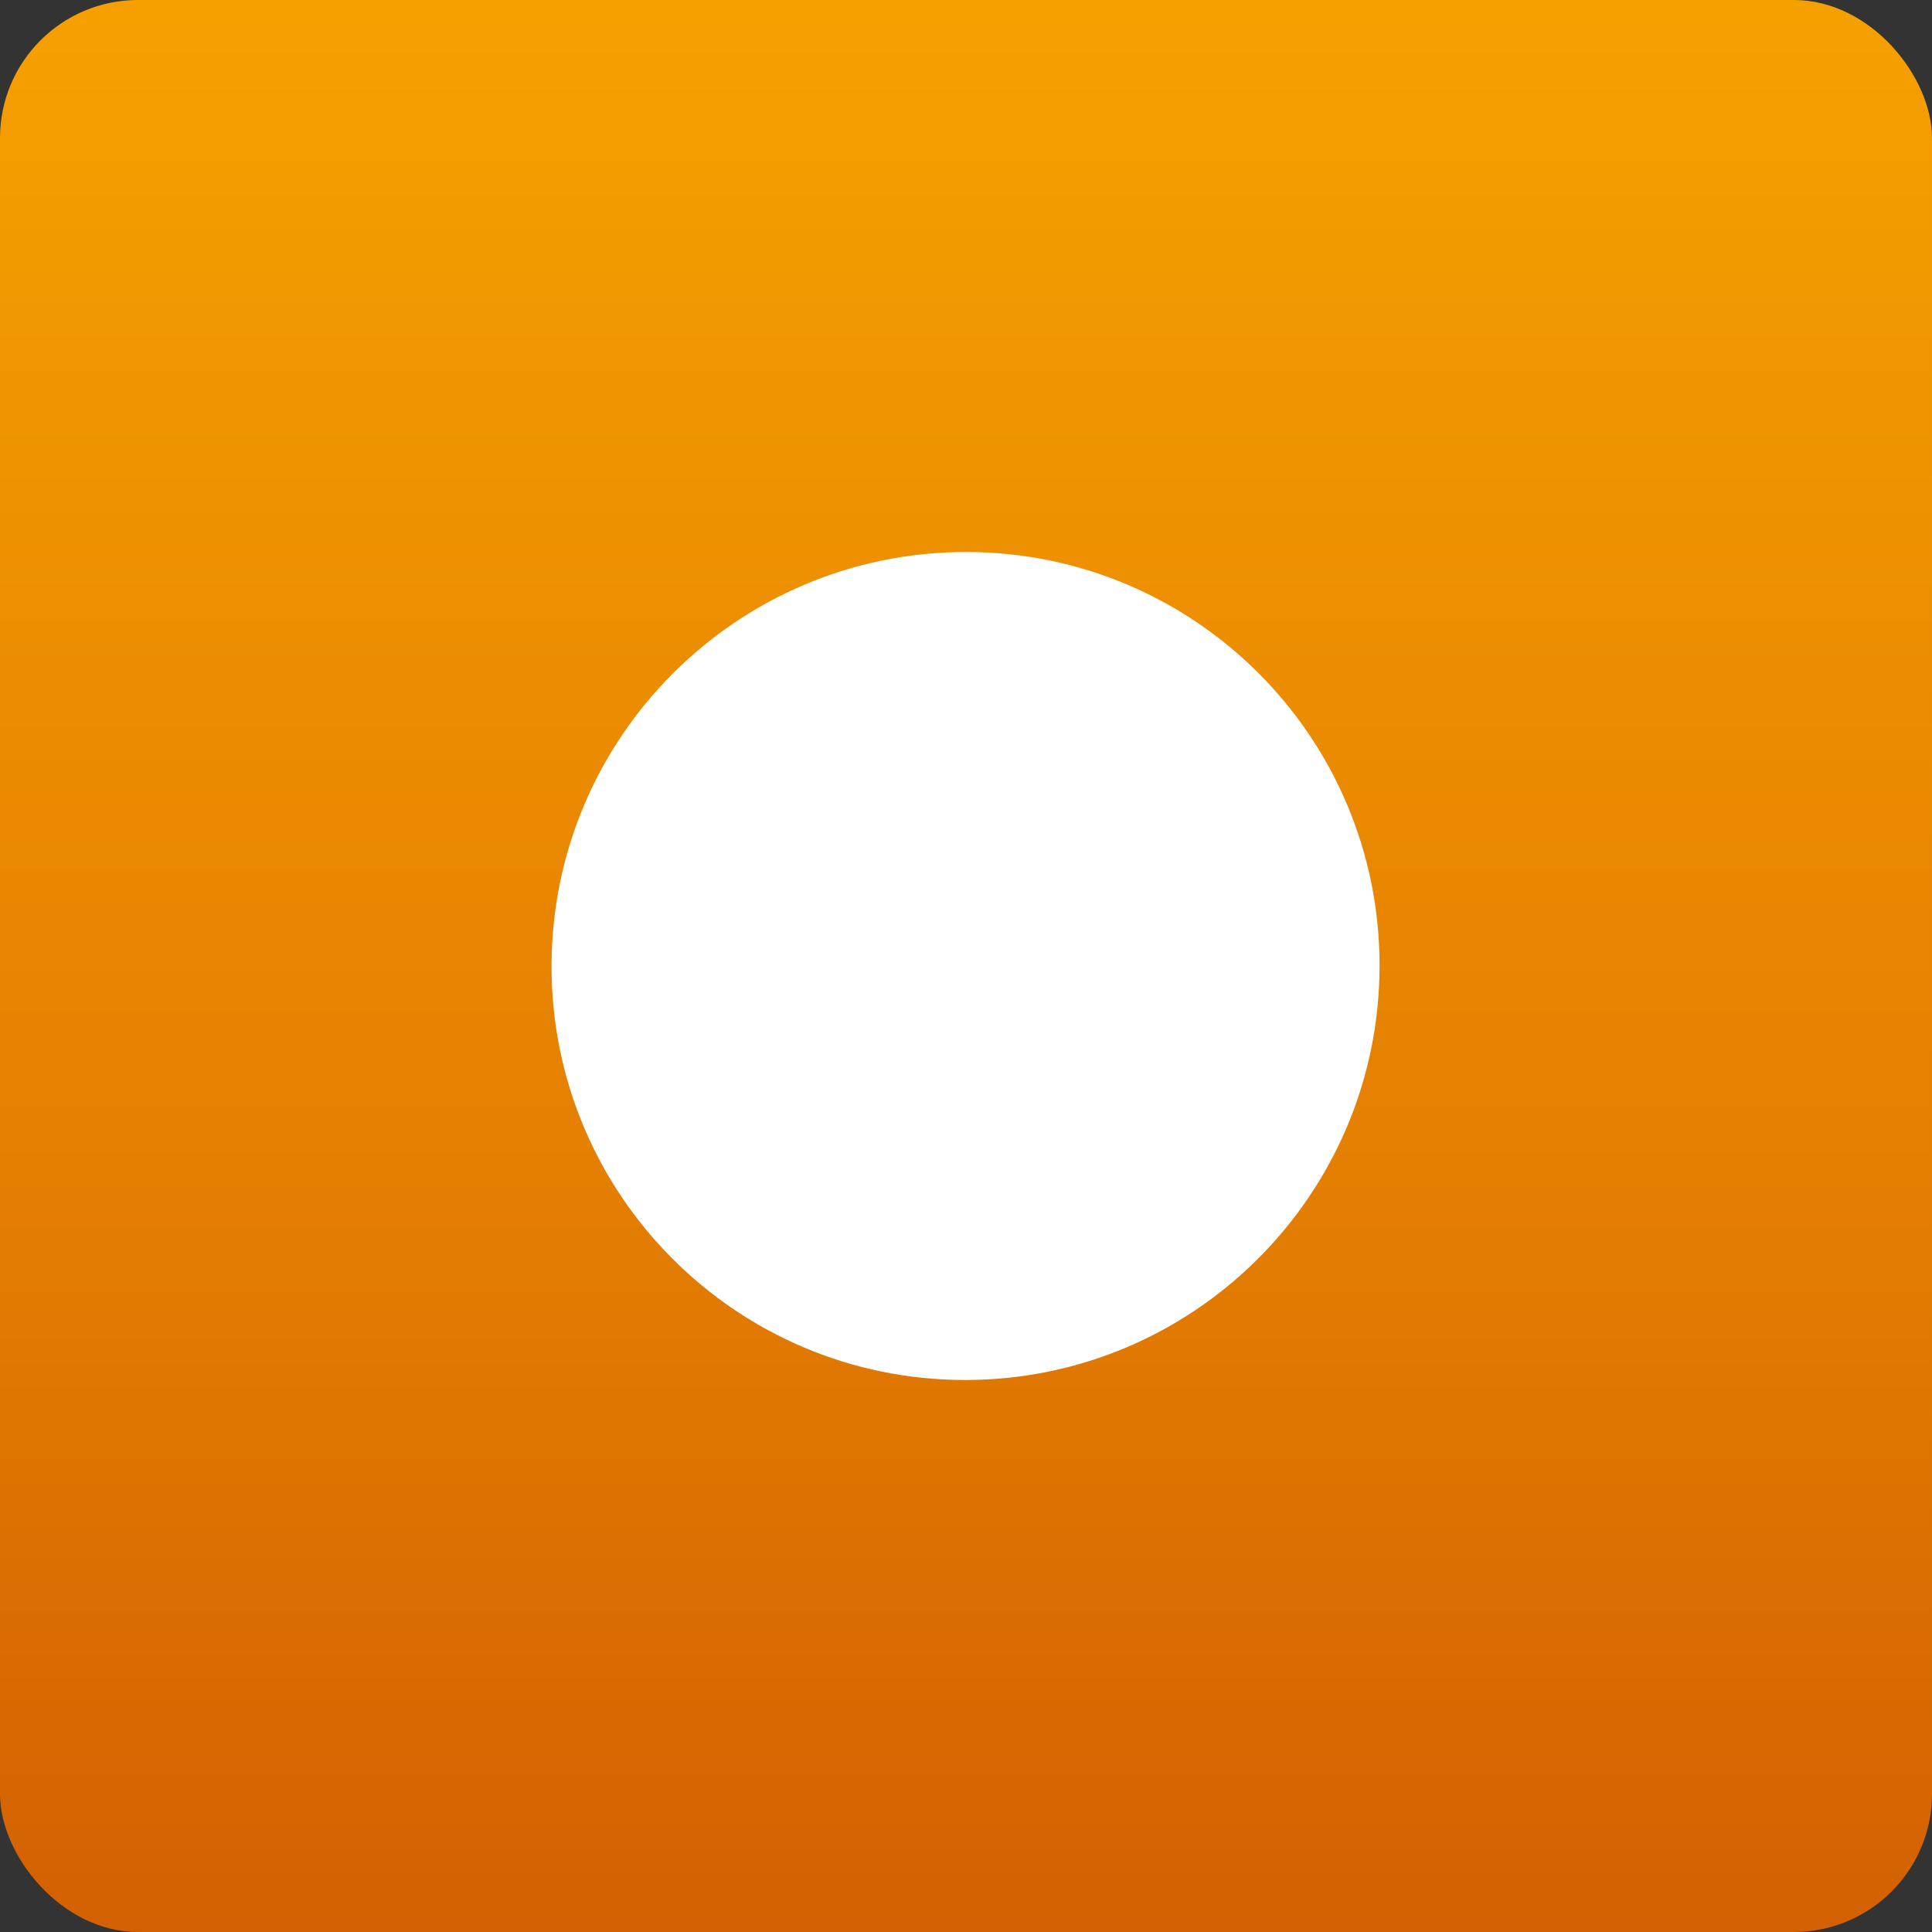
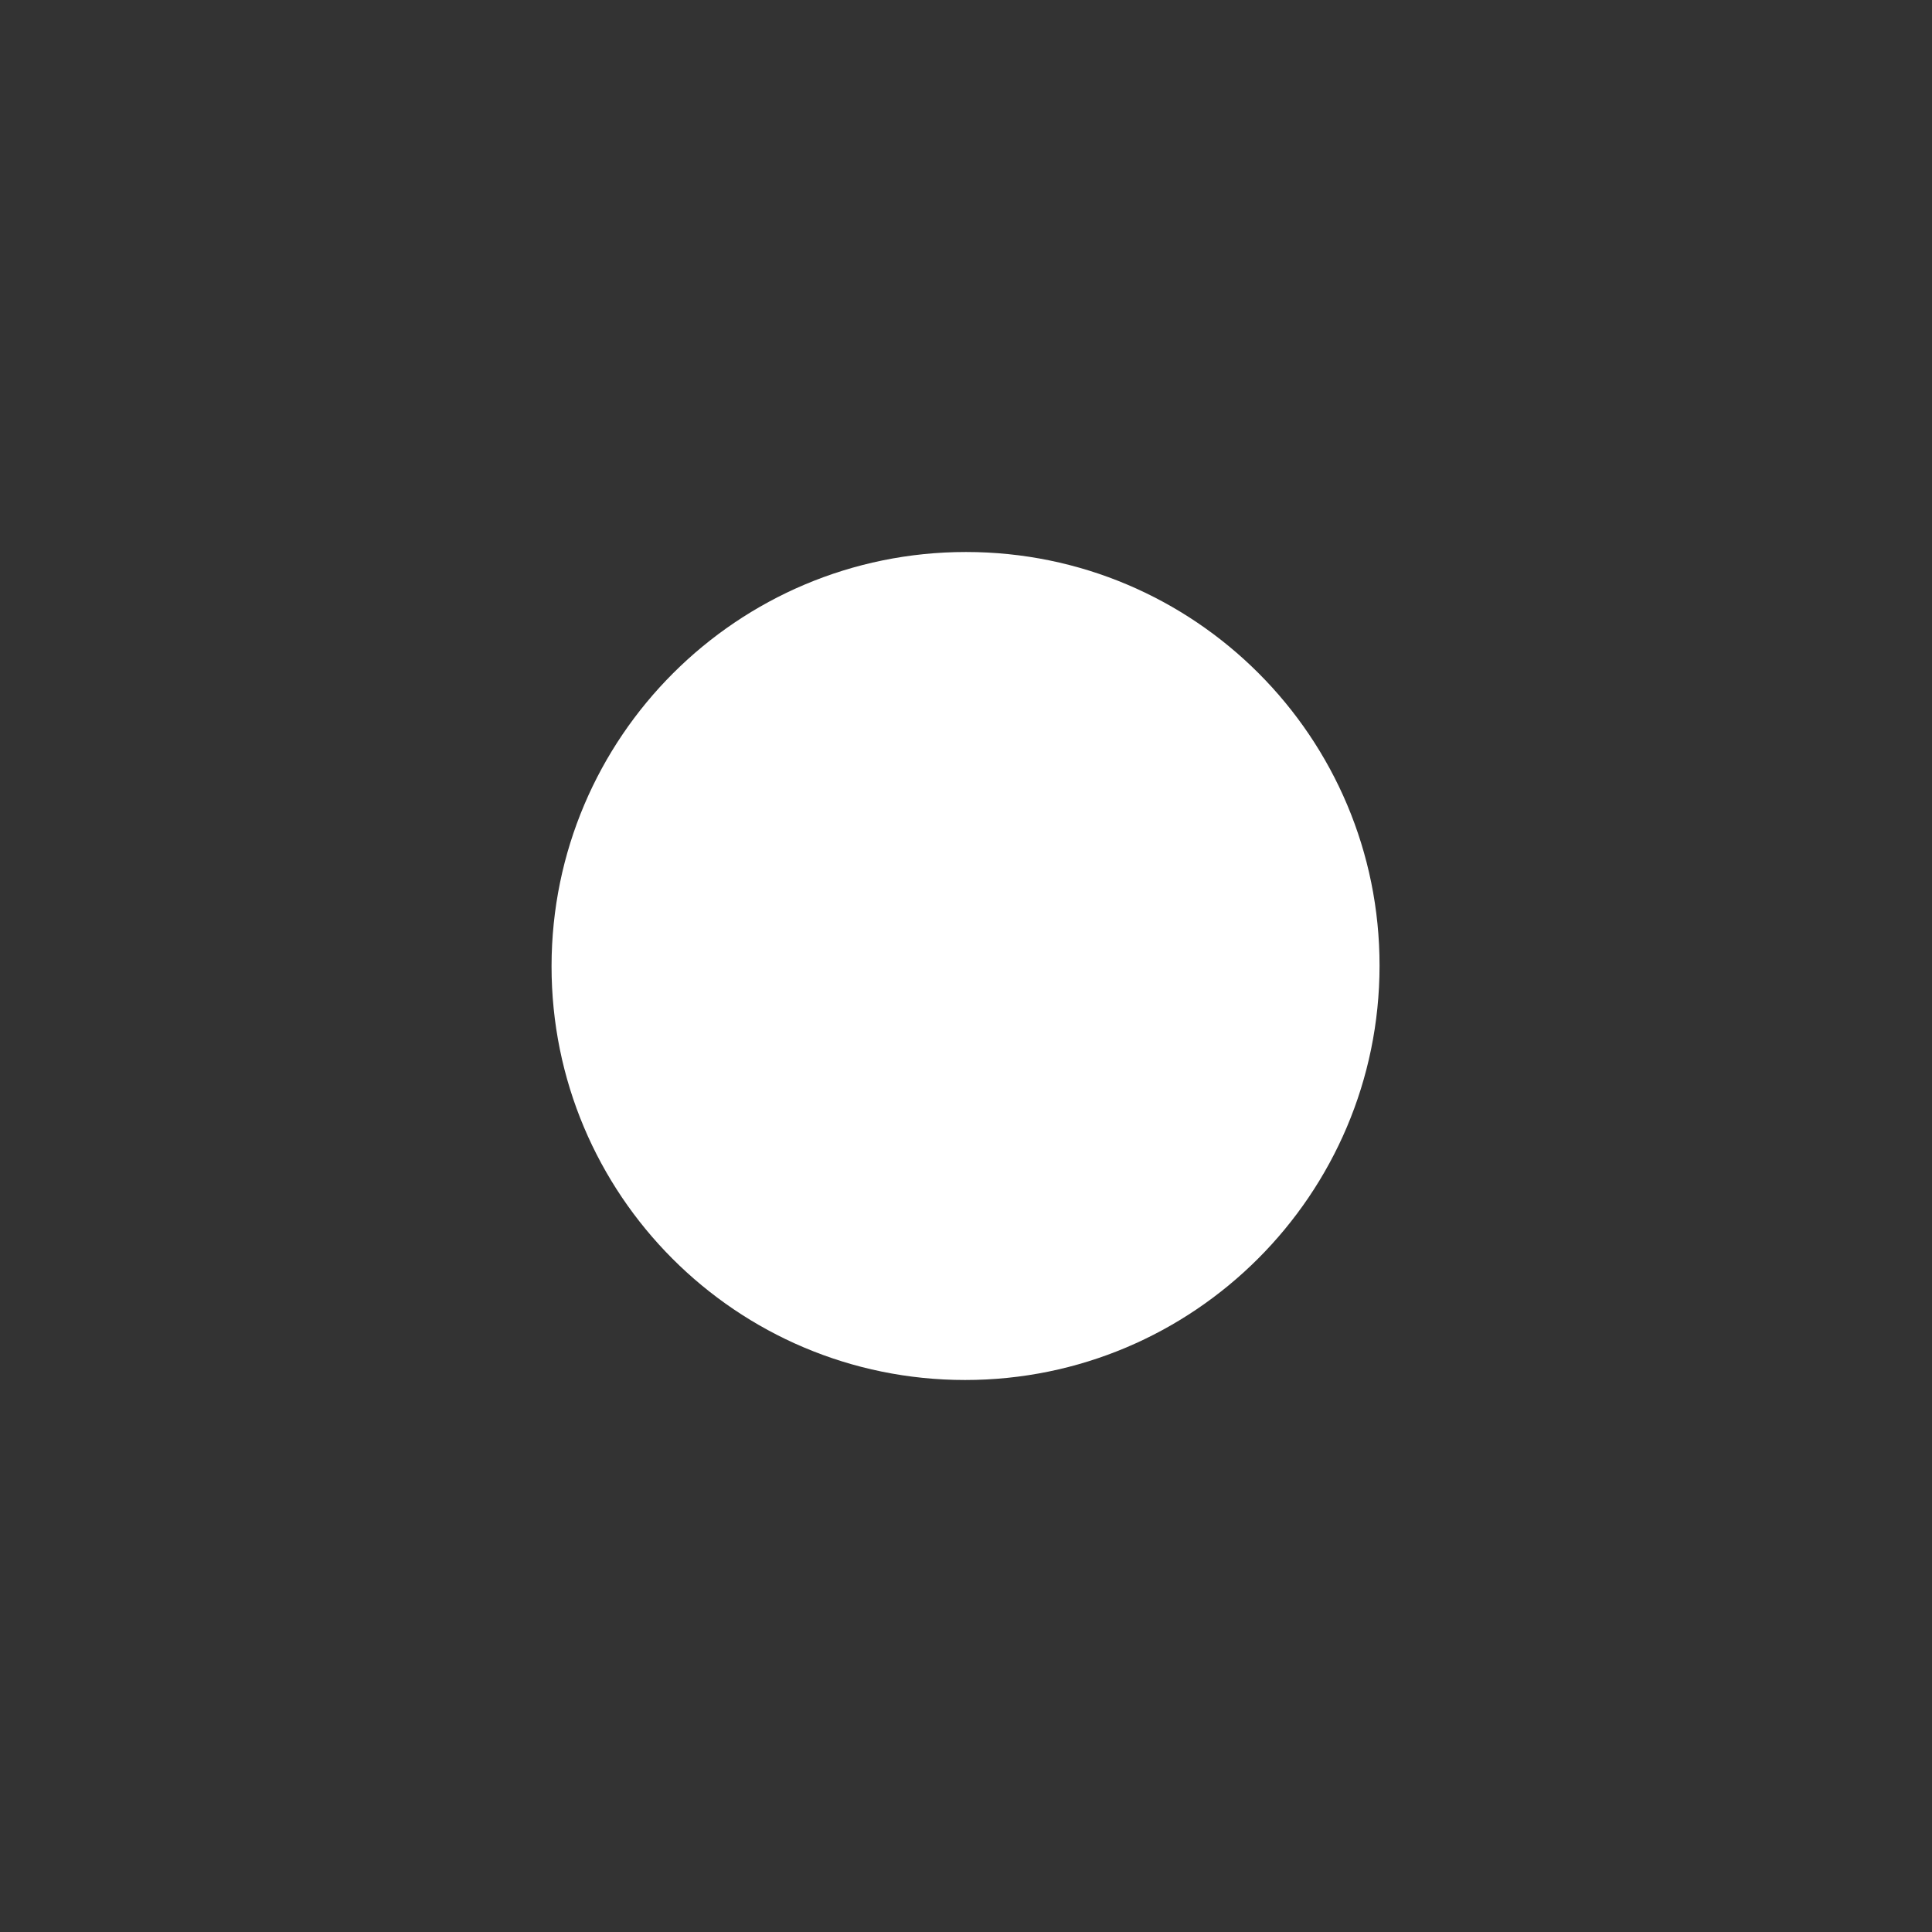
<svg xmlns="http://www.w3.org/2000/svg" width="56" height="56" viewBox="0 0 56 56" fill="none">
  <rect x="0" y="0" width="56" height="56" fill="#333333" stroke="none" />
-   <rect width="56" height="56" rx="4" fill="url(#paint0_linear_1014_5576)" />
  <path fill-rule="evenodd" clip-rule="evenodd" d="M28 16C21.371 16 15.994 21.371 15.987 27.999V27.999C15.98 34.627 21.345 40 27.974 40V40C34.601 40 39.98 34.627 39.987 27.999V27.999C39.994 21.371 34.627 16 28 16Z" fill="white" />
  <defs>
    <linearGradient id="paint0_linear_1014_5576" x1="0" y1="0" x2="0" y2="56" gradientUnits="userSpaceOnUse">
      <stop stop-color="#F6A000" />
      <stop offset="0.624" stop-color="#E47E02" />
      <stop offset="1" stop-color="#D36002" />
    </linearGradient>
  </defs>
</svg>